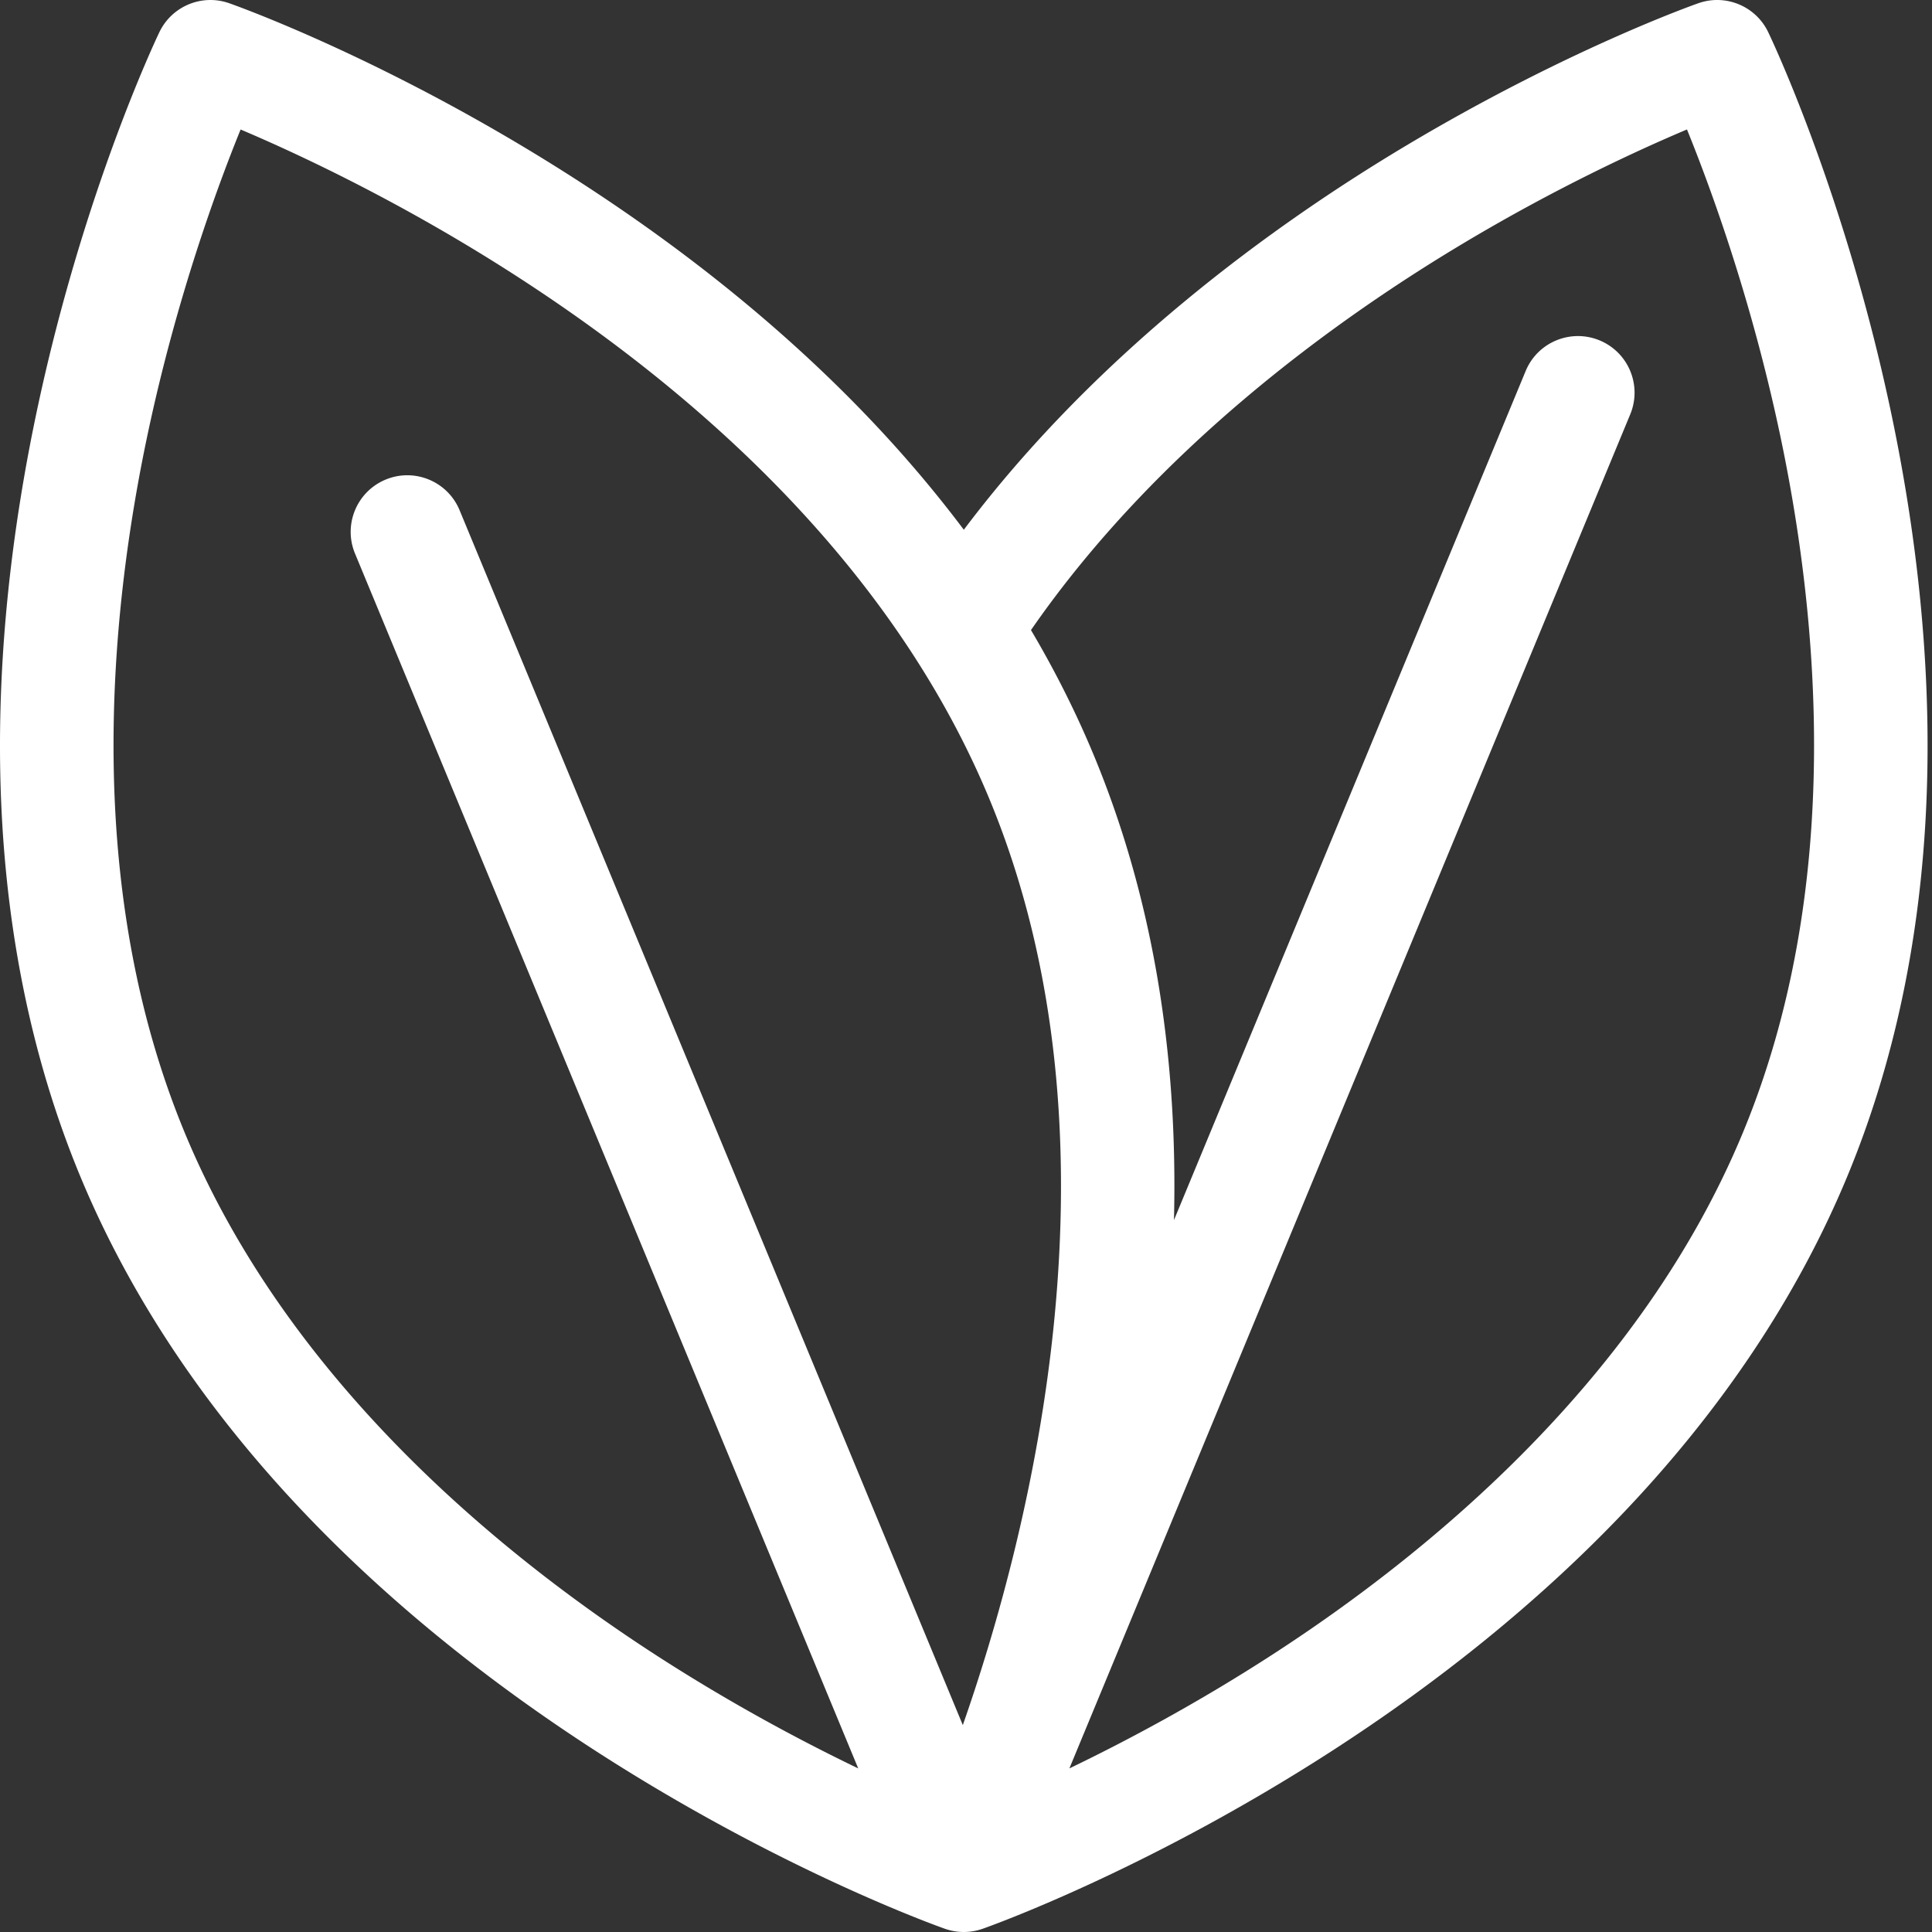
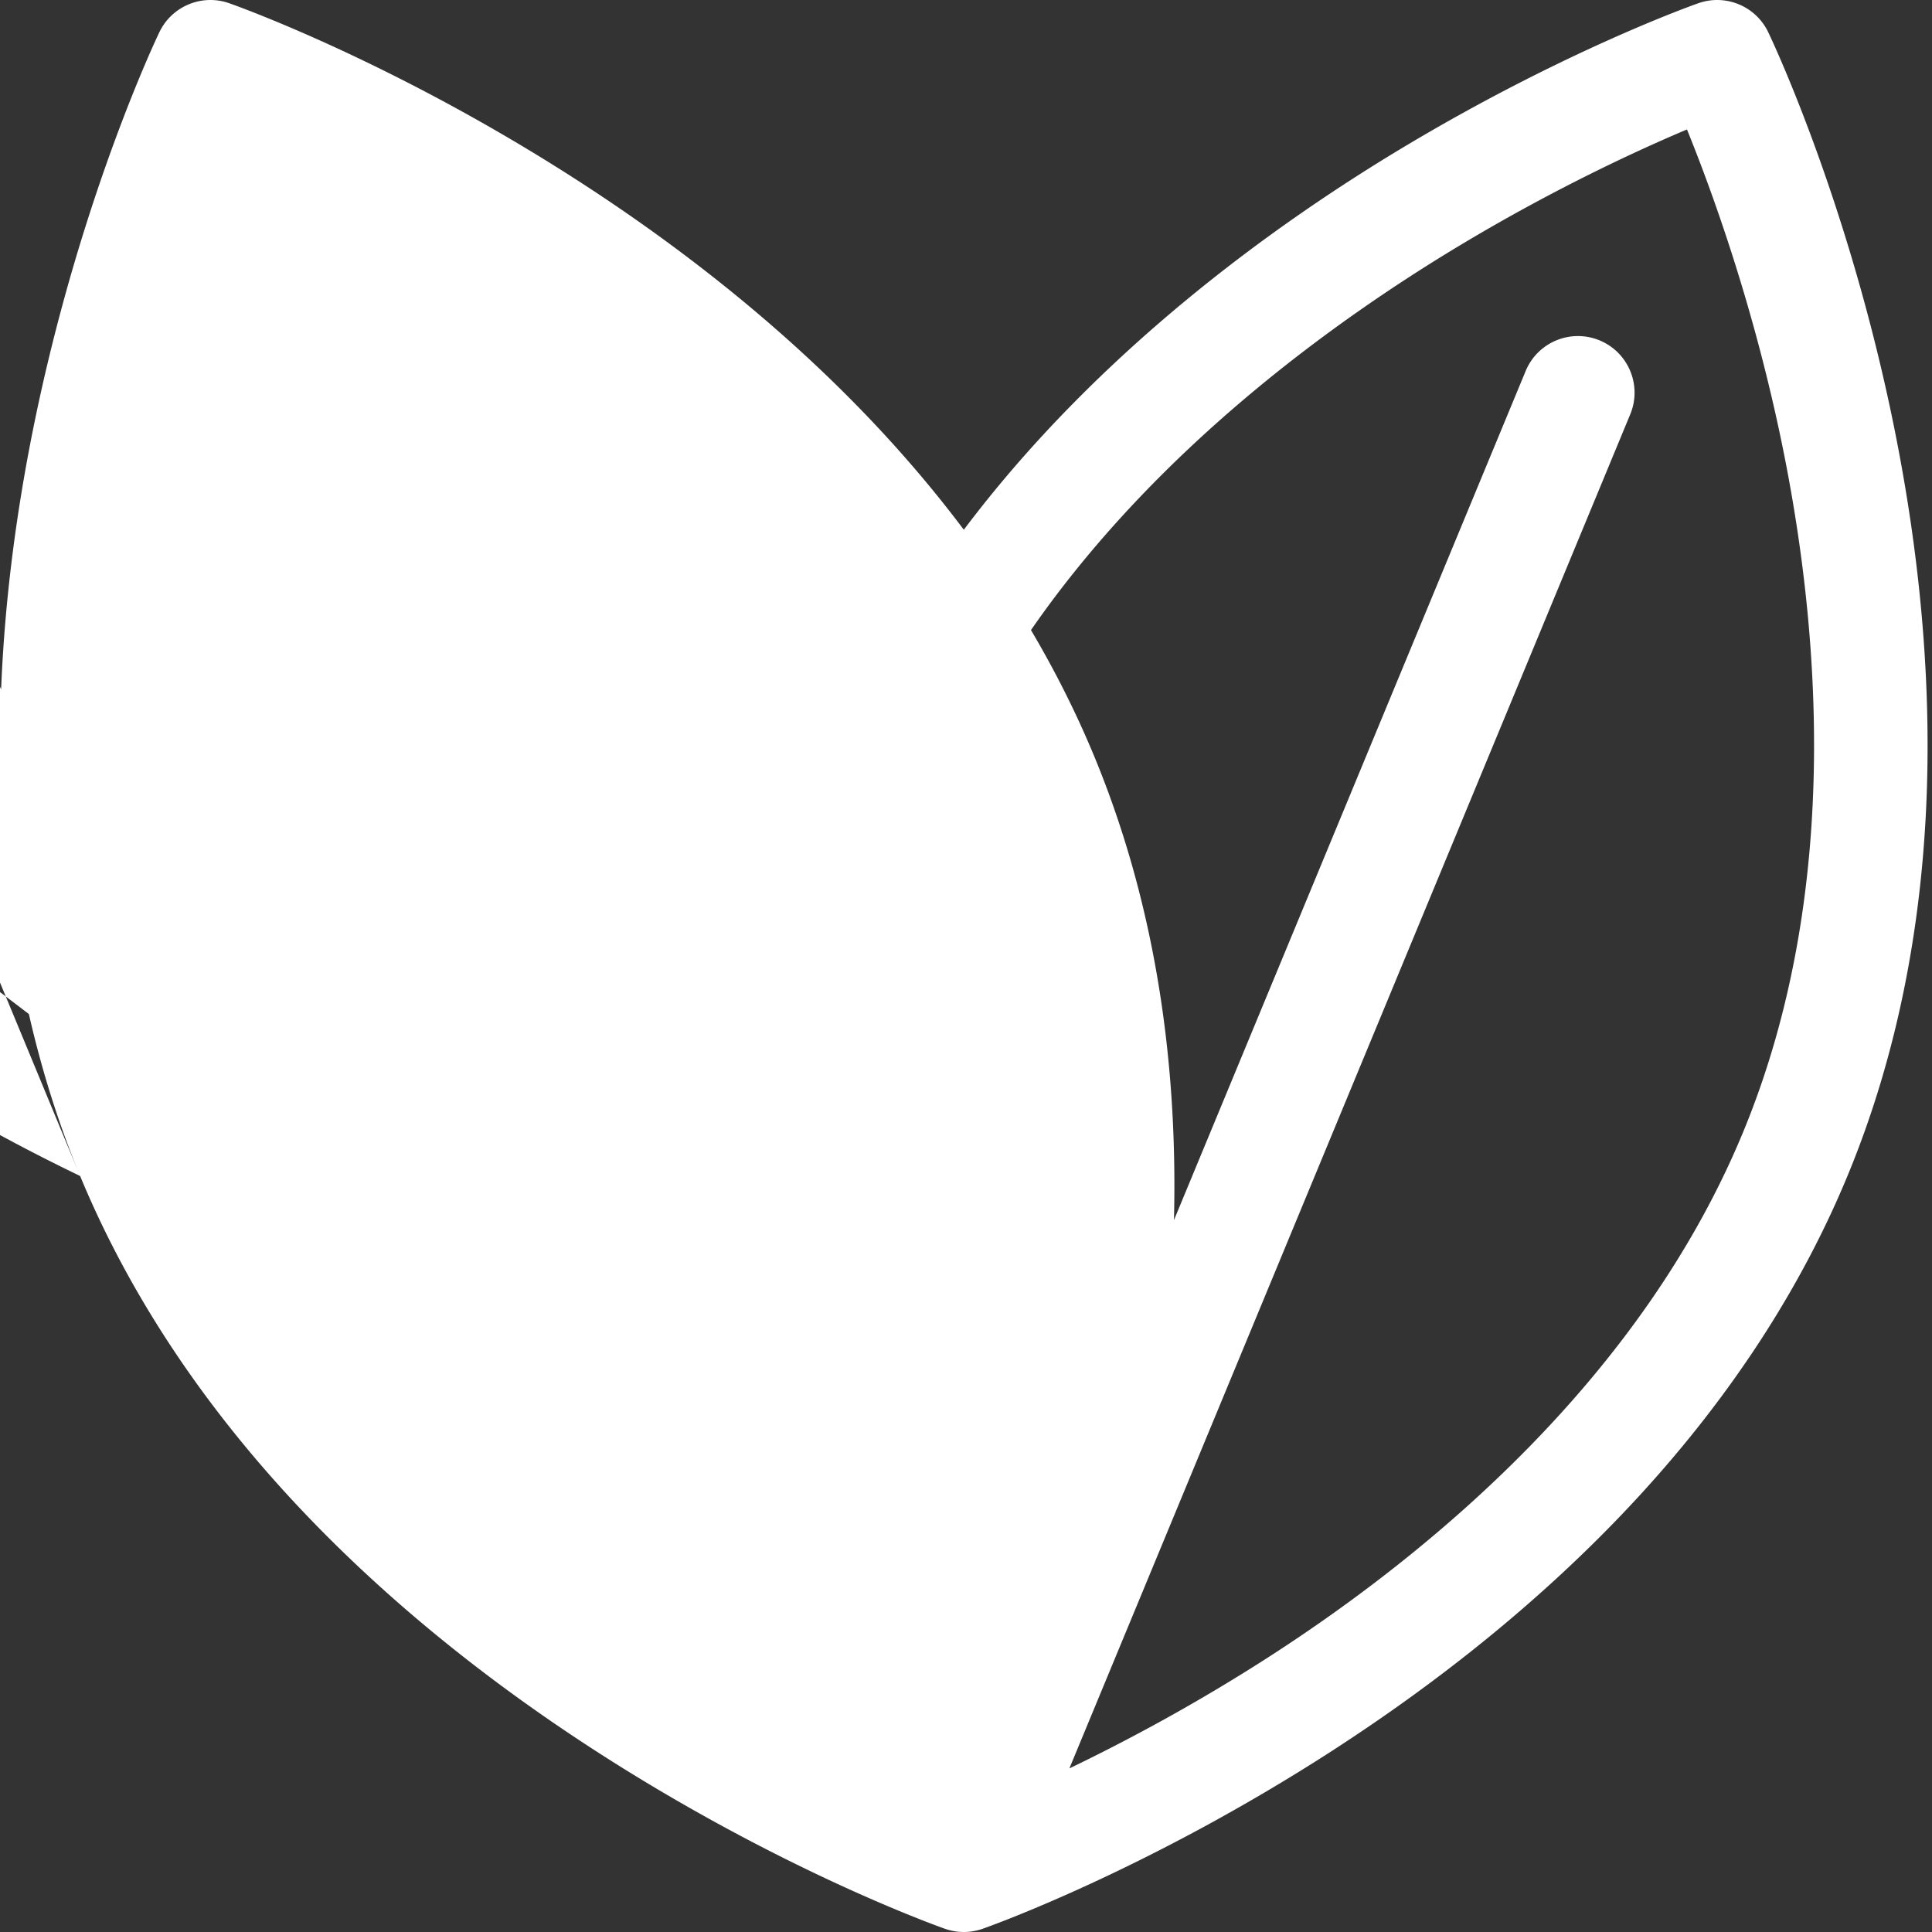
<svg xmlns="http://www.w3.org/2000/svg" version="1.1" width="512" height="512" x="0" y="0" viewBox="0 0 512 512.001" style="enable-background:new 0 0 512 512" xml:space="preserve" class="">
  <rect x="0" y="0" width="512" height="512.001" fill="#333333" stroke="none" />
  <g>
-     <path d="M500.742 107.395c-12.293-57.172-31.351-97.211-32.156-98.887-3.309-6.89-11.274-10.192-18.488-7.656-1.41.492-34.996 12.402-77.309 37.648-34.918 20.84-81.848 54.676-117.367 101.89-7.895-10.515-16.637-20.765-26.203-30.71-21.364-22.203-46.871-42.942-75.824-61.645C104.277 16.301 62.492 1.47 60.735.852c-7.212-2.536-15.176.765-18.489 7.656-.805 1.676-19.863 41.715-32.156 98.887C2.848 141.09-.527 173.793.066 204.598c.75 38.941 7.875 74.96 21.168 107.054 13.297 32.098 33.73 62.606 60.735 90.672 21.36 22.2 46.87 42.942 75.82 61.645 49.117 31.734 90.902 46.57 92.66 47.187a15.056 15.056 0 0 0 9.934 0c1.754-.617 43.543-15.453 92.66-47.187 28.95-18.703 54.457-39.446 75.82-61.645 27.004-28.066 47.438-58.574 60.73-90.672 13.298-32.093 20.419-68.113 21.169-107.054.597-30.805-2.778-63.508-10.02-97.203zM48.953 300.175c-26.906-64.952-20.117-136.862-9.687-185.753 7.574-35.508 18.129-64.41 24.496-80.102 34.066 14.438 127 59.504 178.785 140.067.148.25.308.5.473.742 7.343 11.508 13.843 23.734 19.214 36.7 37.356 90.19 10.98 193.698-7.078 245.343l-133.36-321.957c-3.167-7.652-11.944-11.29-19.597-8.117-7.652 3.172-11.289 11.945-8.117 19.601l133.356 321.95c-15.043-7.239-33.961-17.297-53.989-30.278-41.945-27.195-97.594-73.246-124.496-138.195zm412.926 0c-26.902 64.95-82.55 111-124.496 138.196-20.028 12.984-38.938 23.035-53.985 30.274l148.633-358.84c3.172-7.653-.465-16.43-8.117-19.598-7.656-3.168-16.43.465-19.598 8.117L311.113 323.34c1.117-45.063-5.949-86.258-21.164-122.992-4.695-11.332-10.281-22.473-16.73-33.371 32.953-47.598 79.914-81.743 114.347-102.356 24.637-14.75 46.407-24.781 59.5-30.312 6.368 15.687 16.922 44.597 24.5 80.113 10.43 48.89 17.22 120.8-9.687 185.754zm0 0" fill="#ffffff" data-original="#000000" class="" />
+     <path d="M500.742 107.395c-12.293-57.172-31.351-97.211-32.156-98.887-3.309-6.89-11.274-10.192-18.488-7.656-1.41.492-34.996 12.402-77.309 37.648-34.918 20.84-81.848 54.676-117.367 101.89-7.895-10.515-16.637-20.765-26.203-30.71-21.364-22.203-46.871-42.942-75.824-61.645C104.277 16.301 62.492 1.47 60.735.852c-7.212-2.536-15.176.765-18.489 7.656-.805 1.676-19.863 41.715-32.156 98.887C2.848 141.09-.527 173.793.066 204.598c.75 38.941 7.875 74.96 21.168 107.054 13.297 32.098 33.73 62.606 60.735 90.672 21.36 22.2 46.87 42.942 75.82 61.645 49.117 31.734 90.902 46.57 92.66 47.187a15.056 15.056 0 0 0 9.934 0c1.754-.617 43.543-15.453 92.66-47.187 28.95-18.703 54.457-39.446 75.82-61.645 27.004-28.066 47.438-58.574 60.73-90.672 13.298-32.093 20.419-68.113 21.169-107.054.597-30.805-2.778-63.508-10.02-97.203zM48.953 300.175l-133.36-321.957c-3.167-7.652-11.944-11.29-19.597-8.117-7.652 3.172-11.289 11.945-8.117 19.601l133.356 321.95c-15.043-7.239-33.961-17.297-53.989-30.278-41.945-27.195-97.594-73.246-124.496-138.195zm412.926 0c-26.902 64.95-82.55 111-124.496 138.196-20.028 12.984-38.938 23.035-53.985 30.274l148.633-358.84c3.172-7.653-.465-16.43-8.117-19.598-7.656-3.168-16.43.465-19.598 8.117L311.113 323.34c1.117-45.063-5.949-86.258-21.164-122.992-4.695-11.332-10.281-22.473-16.73-33.371 32.953-47.598 79.914-81.743 114.347-102.356 24.637-14.75 46.407-24.781 59.5-30.312 6.368 15.687 16.922 44.597 24.5 80.113 10.43 48.89 17.22 120.8-9.687 185.754zm0 0" fill="#ffffff" data-original="#000000" class="" />
  </g>
</svg>